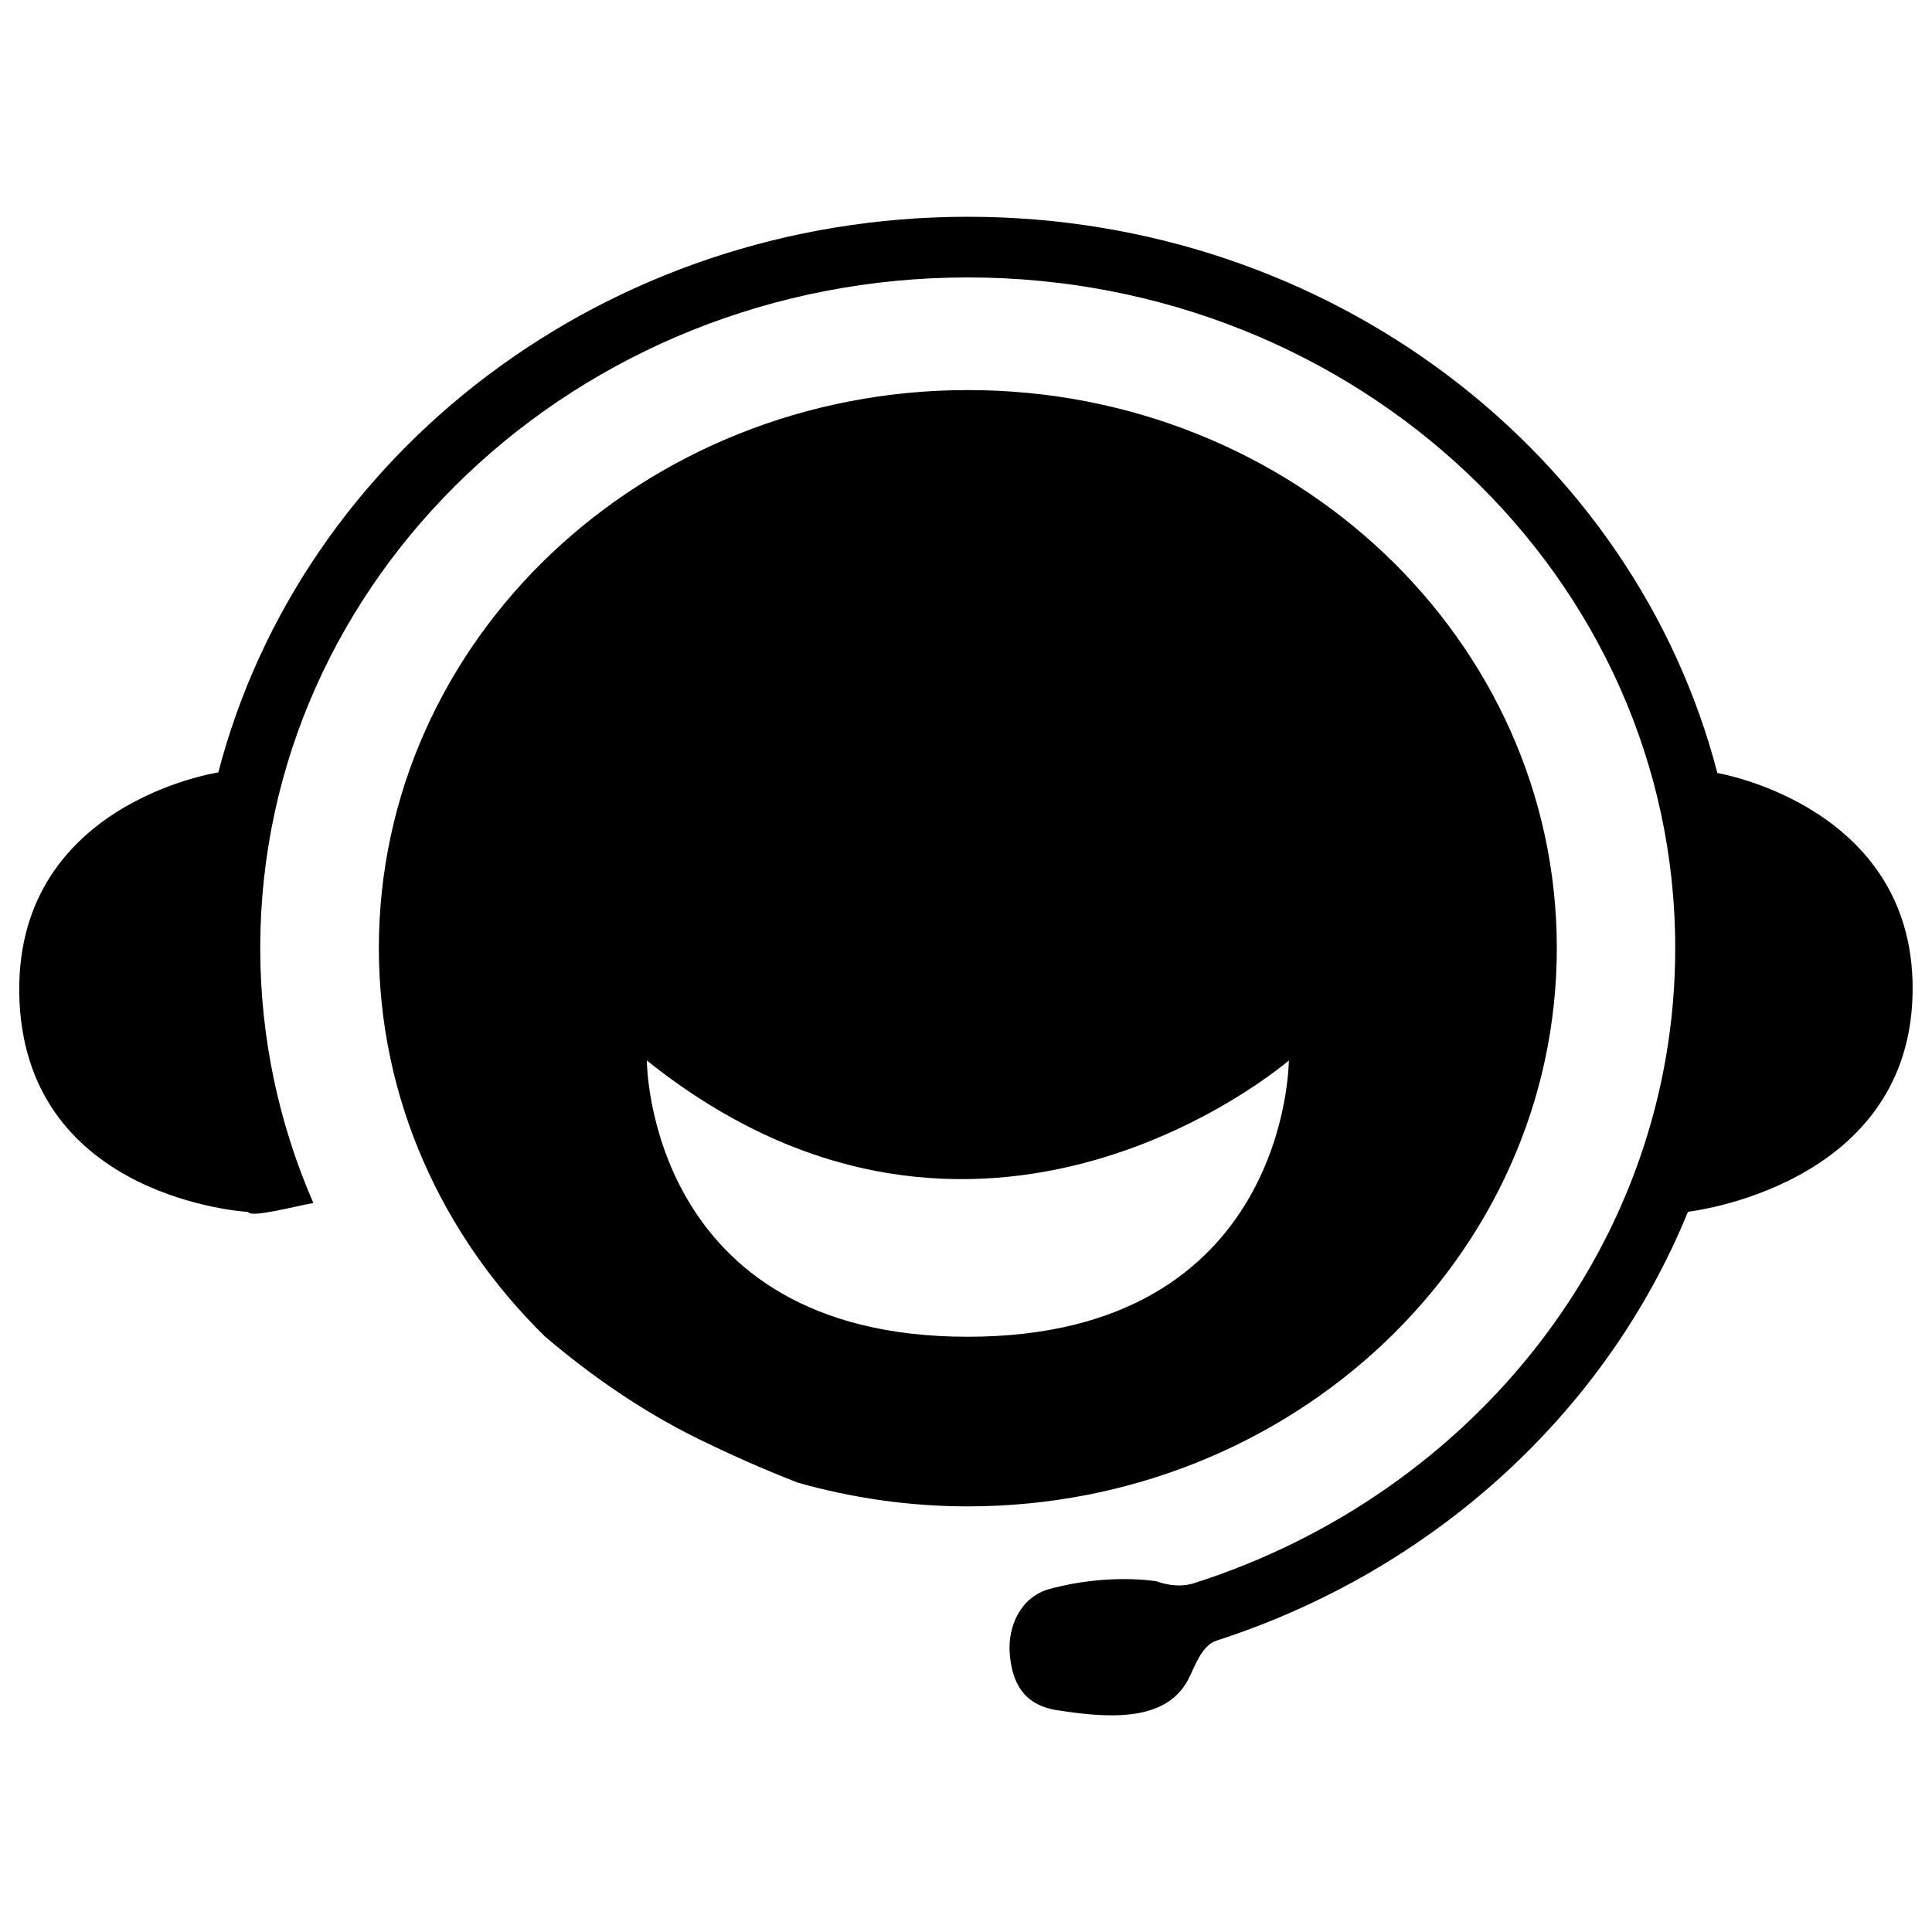
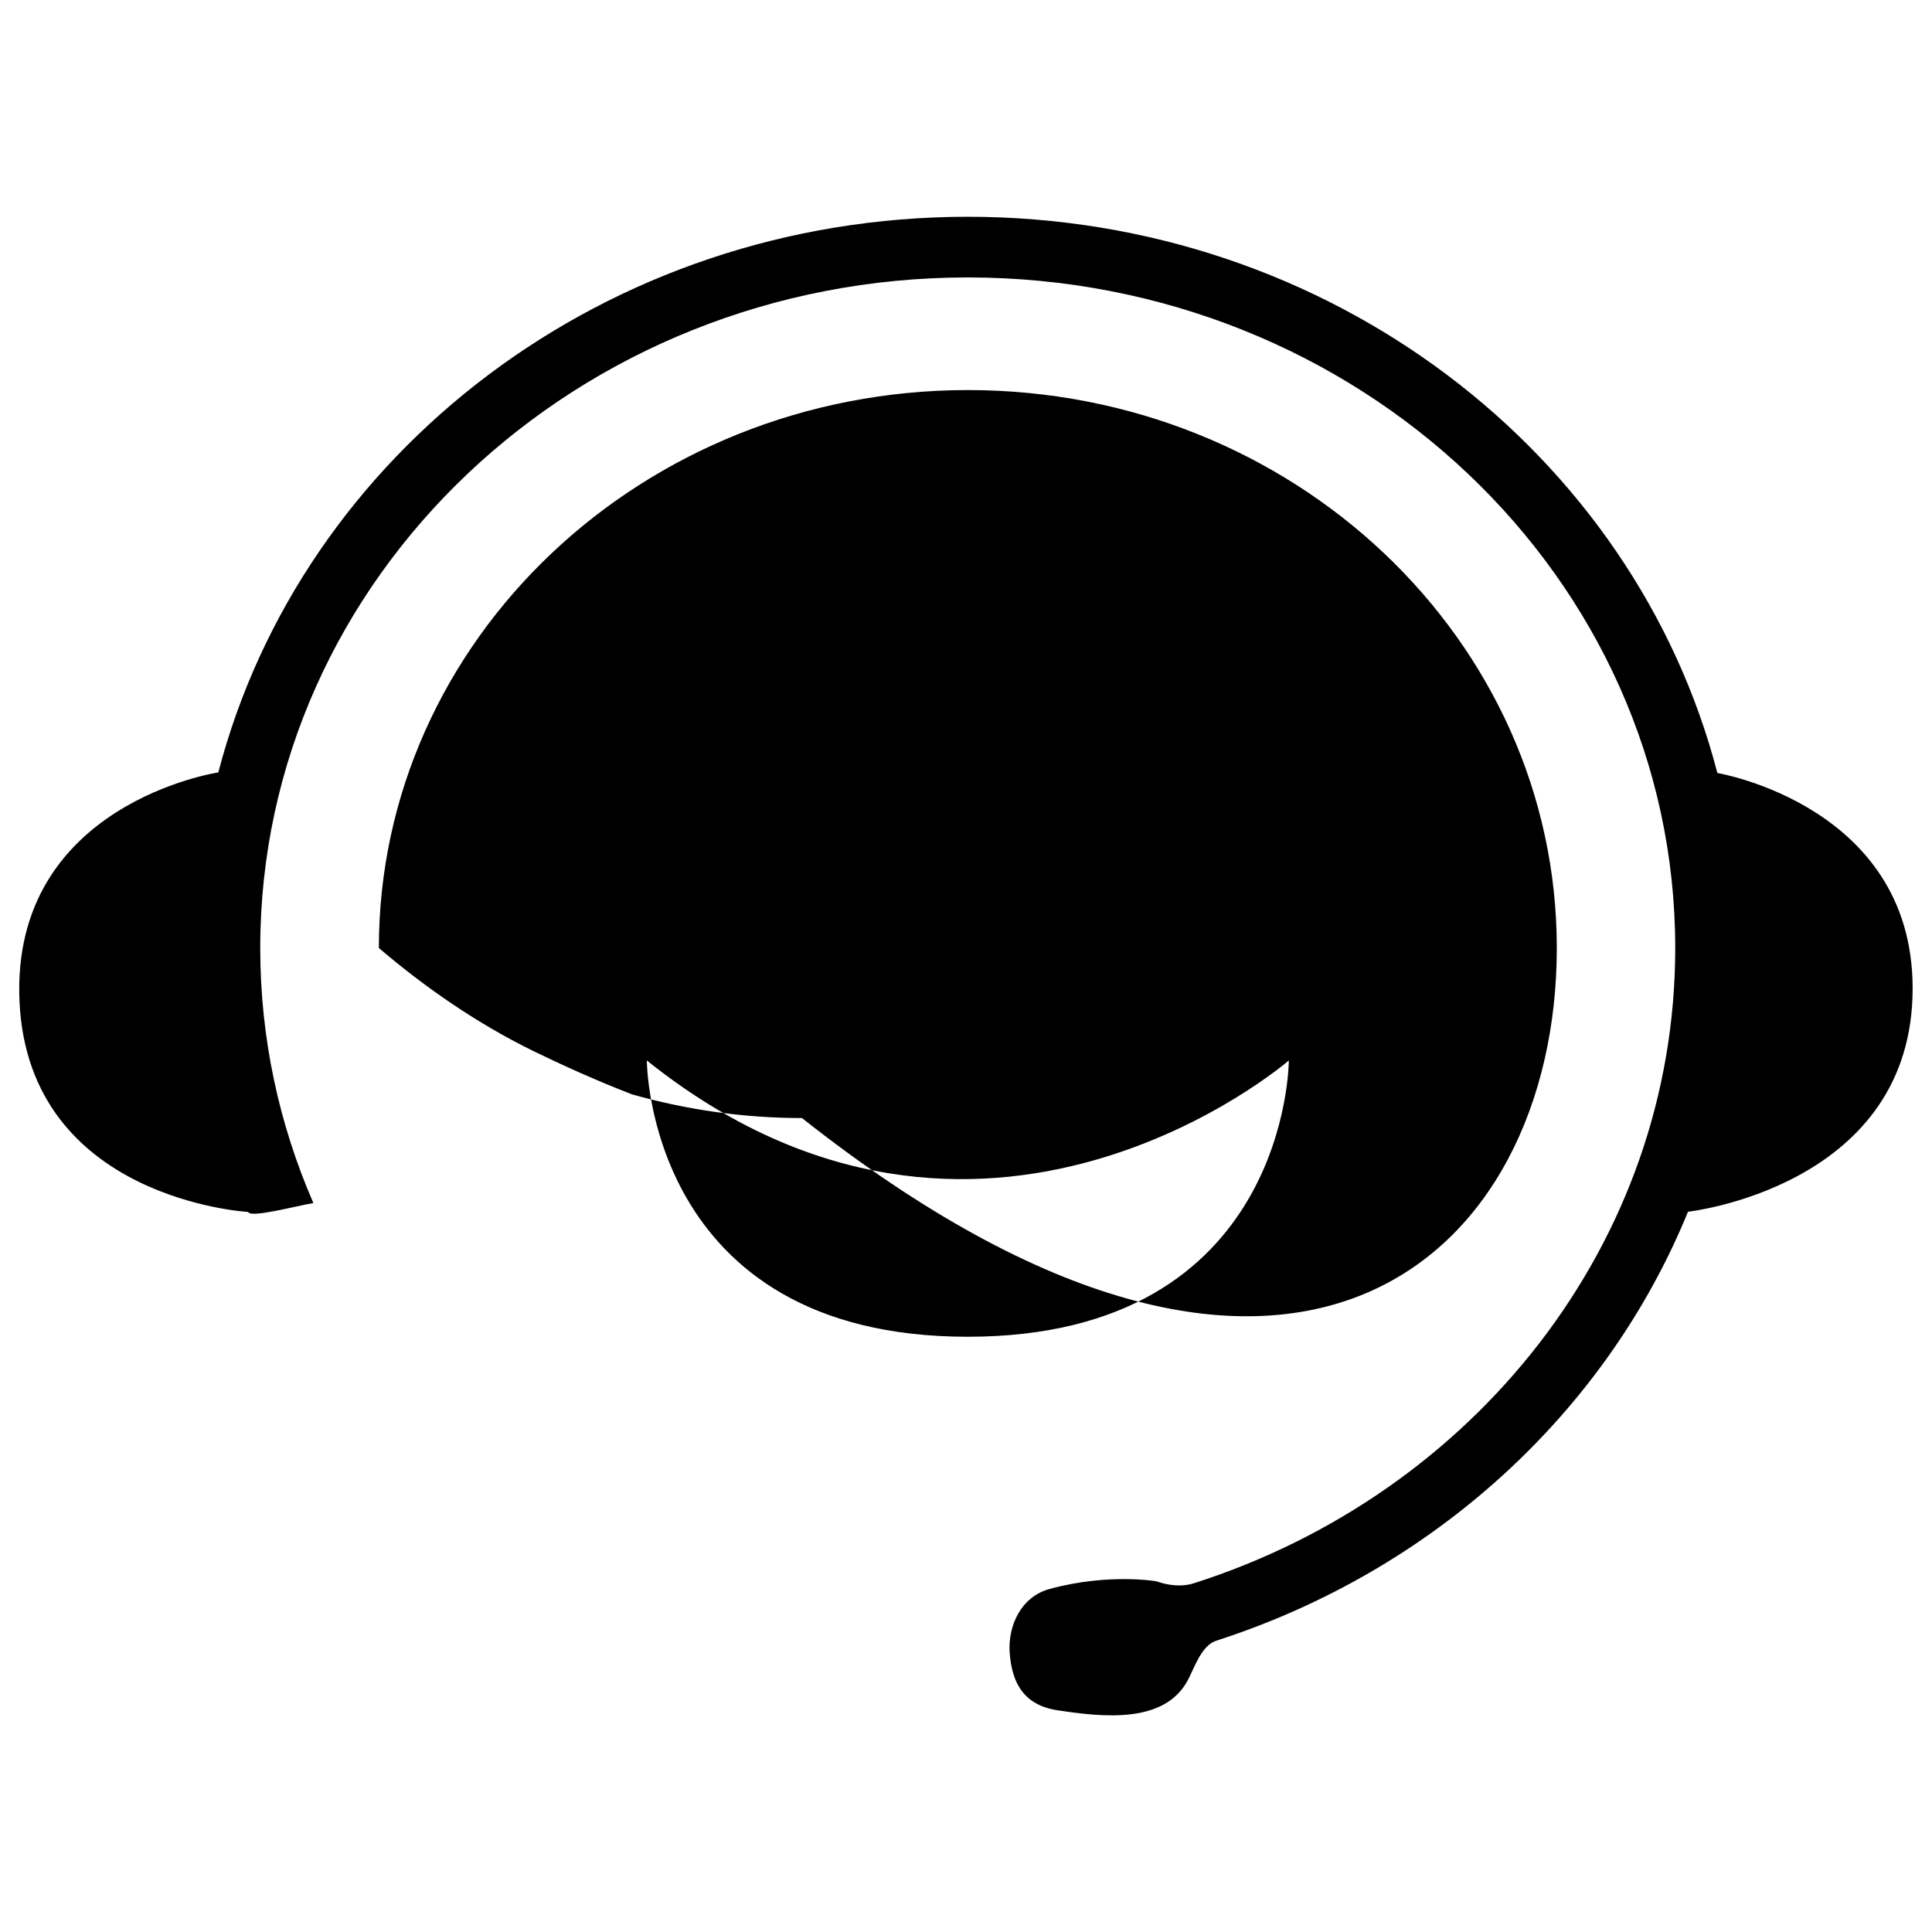
<svg xmlns="http://www.w3.org/2000/svg" version="1.1" x="0px" y="0px" viewBox="0 0 1000 1000" enable-background="new 0 0 1000 1000" xml:space="preserve">
  <g>
-     <path d="M805.8,490.7c0-159.5-136.5-288.8-304.8-288.8c-168.4,0-304.9,129.3-304.9,288.8c0,78.2,32.8,148.9,85.9,201c24.2,20.6,50.5,38.8,79.5,53.1c15.8,7.7,33.1,15.5,51.4,22.6c27.9,7.9,57.5,12.3,88.1,12.3C669.3,779.6,805.8,650.3,805.8,490.7z M500.9,691.9c-166.1,0-166.1-143-166.1-143c172.7,138.2,332.3,0,332.3,0S667.1,691.9,500.9,691.9z M888.9,400.1c-42.9-165.3-200.4-287.9-388-287.9C313.4,112.2,156,234.6,113,399.8c0,0-107.6,16.1-102.9,118.7C14.9,621,128.4,627.3,128.4,627.3c1.3,3.3,25.2-3.2,33.8-4.6c-17.7-40.7-27.5-85.2-27.5-132c0-191.7,164-347.1,366.2-347.1c202.3,0,366.2,155.4,366.2,347.1c0,152.9-104.3,282.6-249.2,328.8c-9.4,3-19.2-1-19.2-1s-24.6-4.4-55.3,3.9c-15.2,4.1-21.7,19.4-20.8,32.9c1.1,16,7.5,27.5,25.2,30c22.7,3.4,55,7.2,67.1-15.8c3.3-6.2,6.9-17.8,14.7-20.3c112-36.1,201.6-117.9,244.1-222c0,0,112.9-12.5,116.2-111.1C993.2,417.5,888.9,400.1,888.9,400.1z" />
+     <path d="M805.8,490.7c0-159.5-136.5-288.8-304.8-288.8c-168.4,0-304.9,129.3-304.9,288.8c24.2,20.6,50.5,38.8,79.5,53.1c15.8,7.7,33.1,15.5,51.4,22.6c27.9,7.9,57.5,12.3,88.1,12.3C669.3,779.6,805.8,650.3,805.8,490.7z M500.9,691.9c-166.1,0-166.1-143-166.1-143c172.7,138.2,332.3,0,332.3,0S667.1,691.9,500.9,691.9z M888.9,400.1c-42.9-165.3-200.4-287.9-388-287.9C313.4,112.2,156,234.6,113,399.8c0,0-107.6,16.1-102.9,118.7C14.9,621,128.4,627.3,128.4,627.3c1.3,3.3,25.2-3.2,33.8-4.6c-17.7-40.7-27.5-85.2-27.5-132c0-191.7,164-347.1,366.2-347.1c202.3,0,366.2,155.4,366.2,347.1c0,152.9-104.3,282.6-249.2,328.8c-9.4,3-19.2-1-19.2-1s-24.6-4.4-55.3,3.9c-15.2,4.1-21.7,19.4-20.8,32.9c1.1,16,7.5,27.5,25.2,30c22.7,3.4,55,7.2,67.1-15.8c3.3-6.2,6.9-17.8,14.7-20.3c112-36.1,201.6-117.9,244.1-222c0,0,112.9-12.5,116.2-111.1C993.2,417.5,888.9,400.1,888.9,400.1z" />
  </g>
</svg>